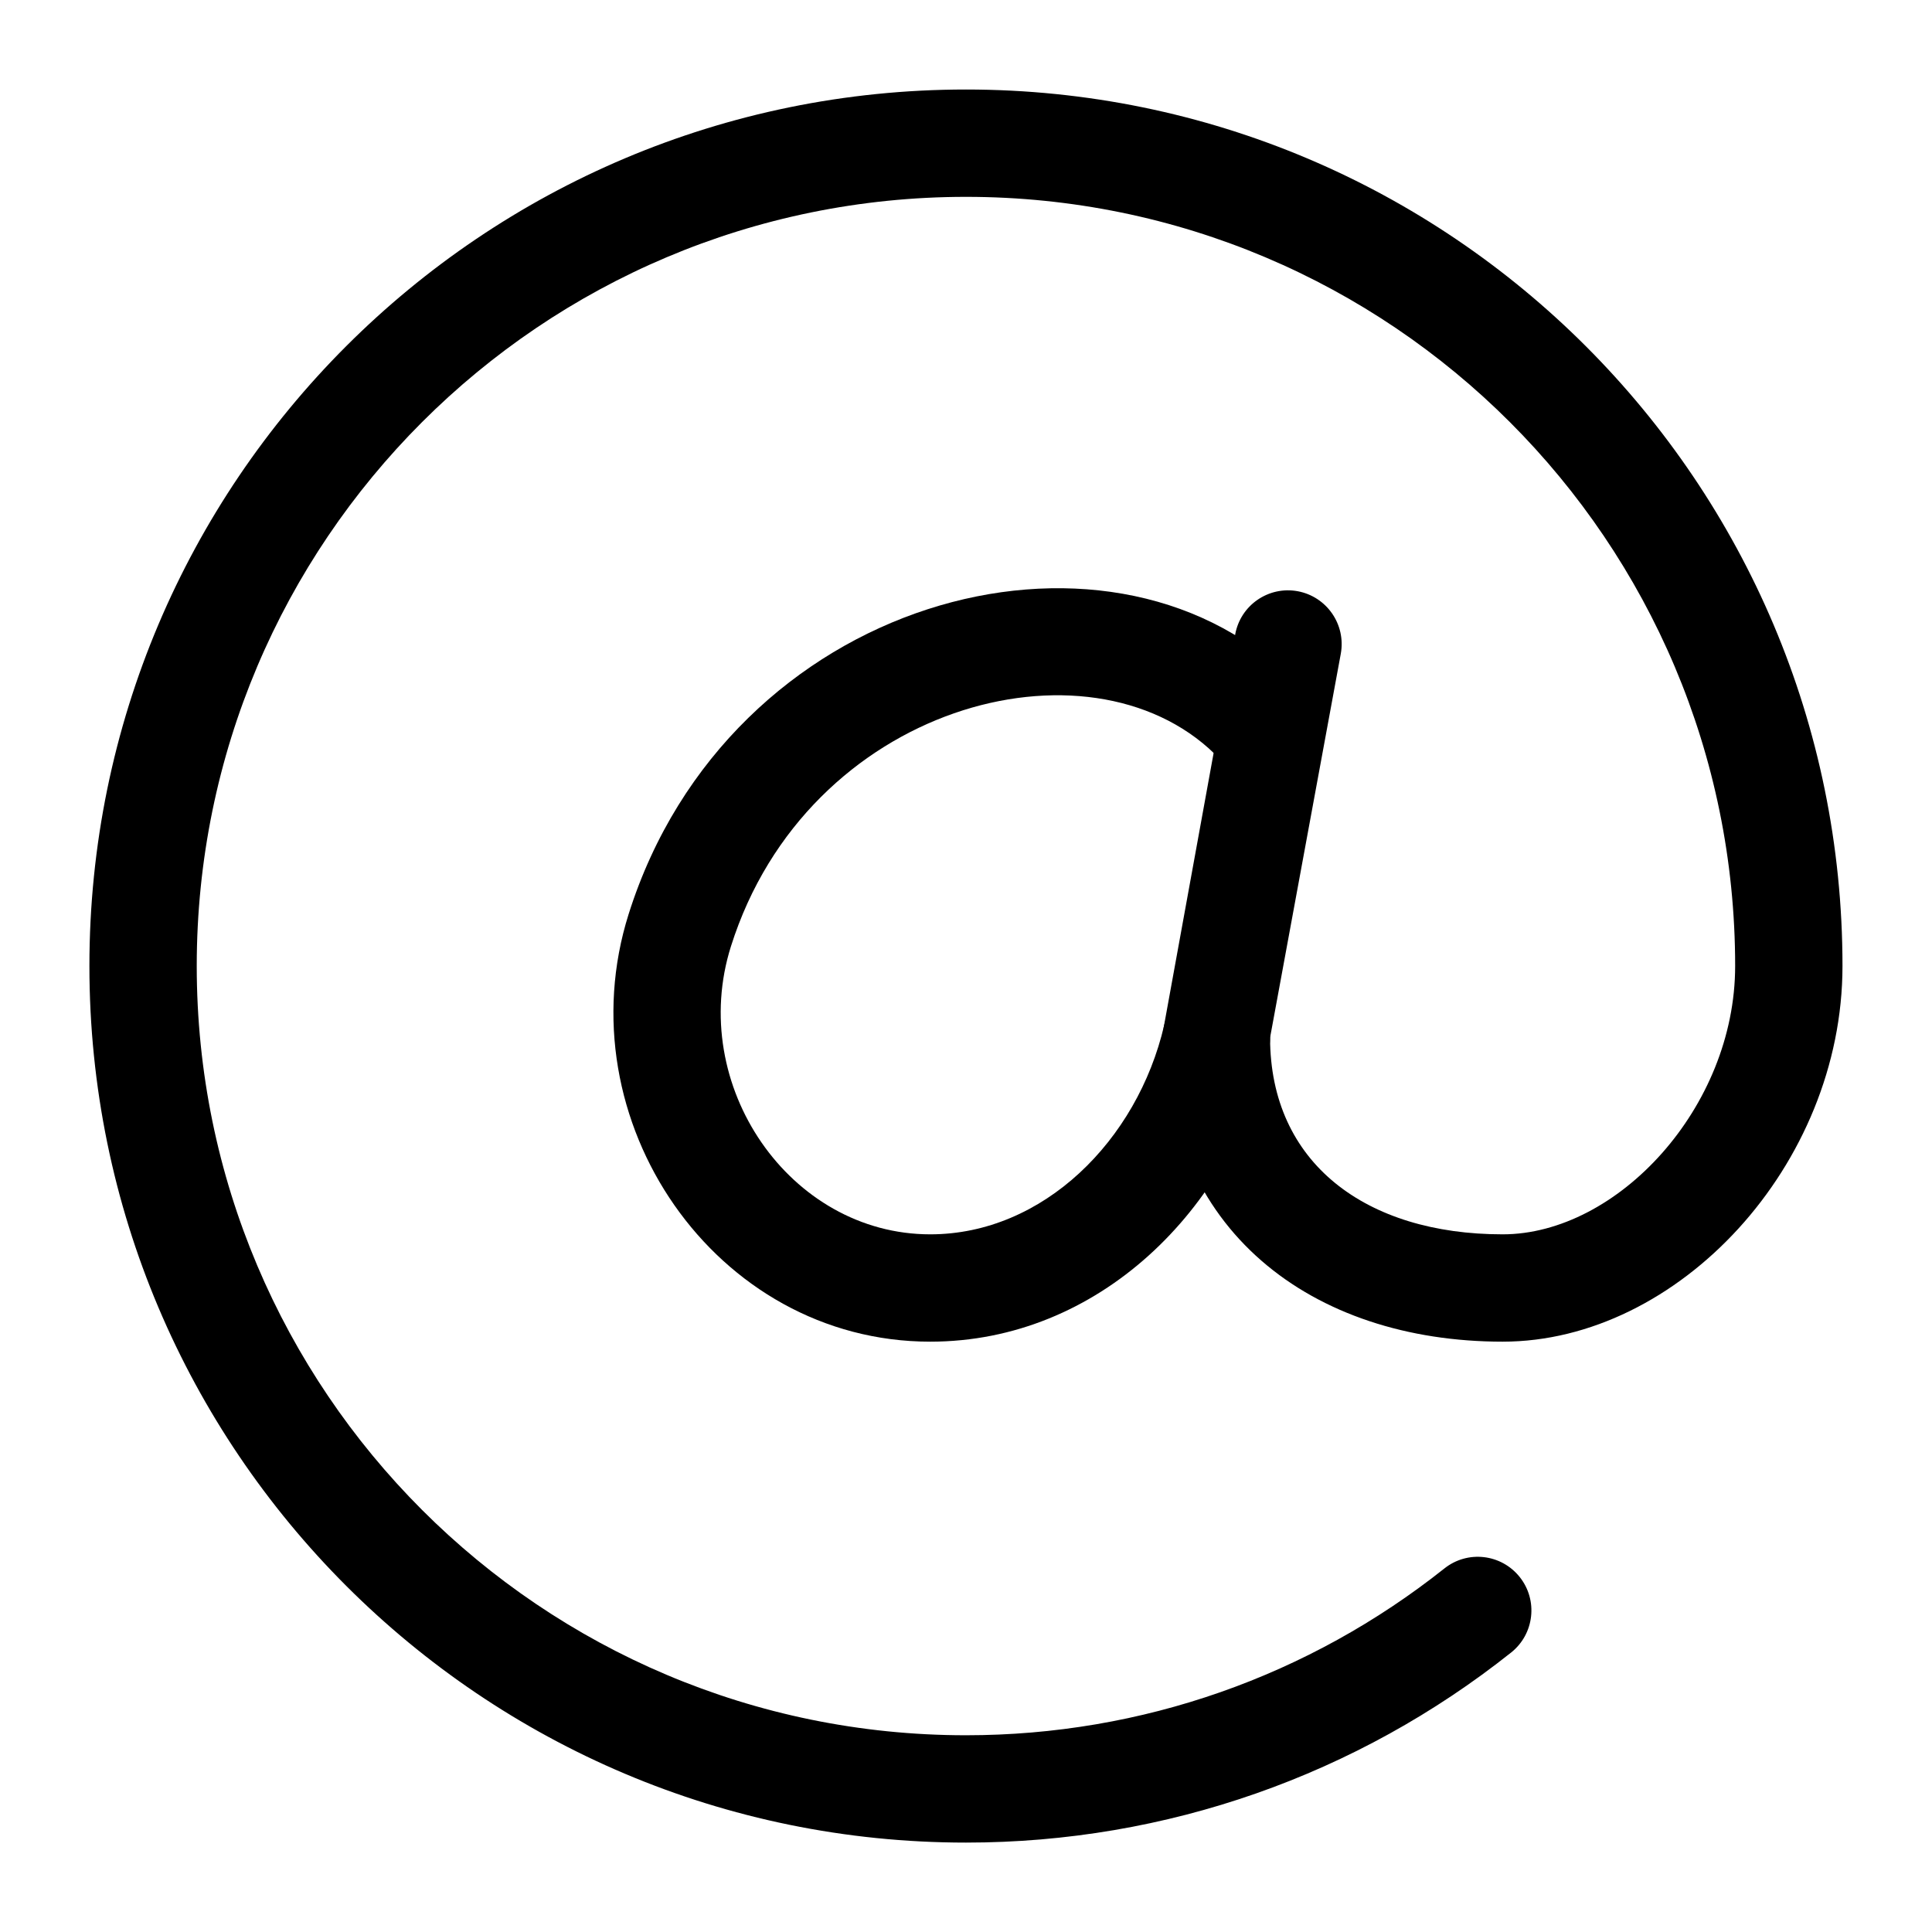
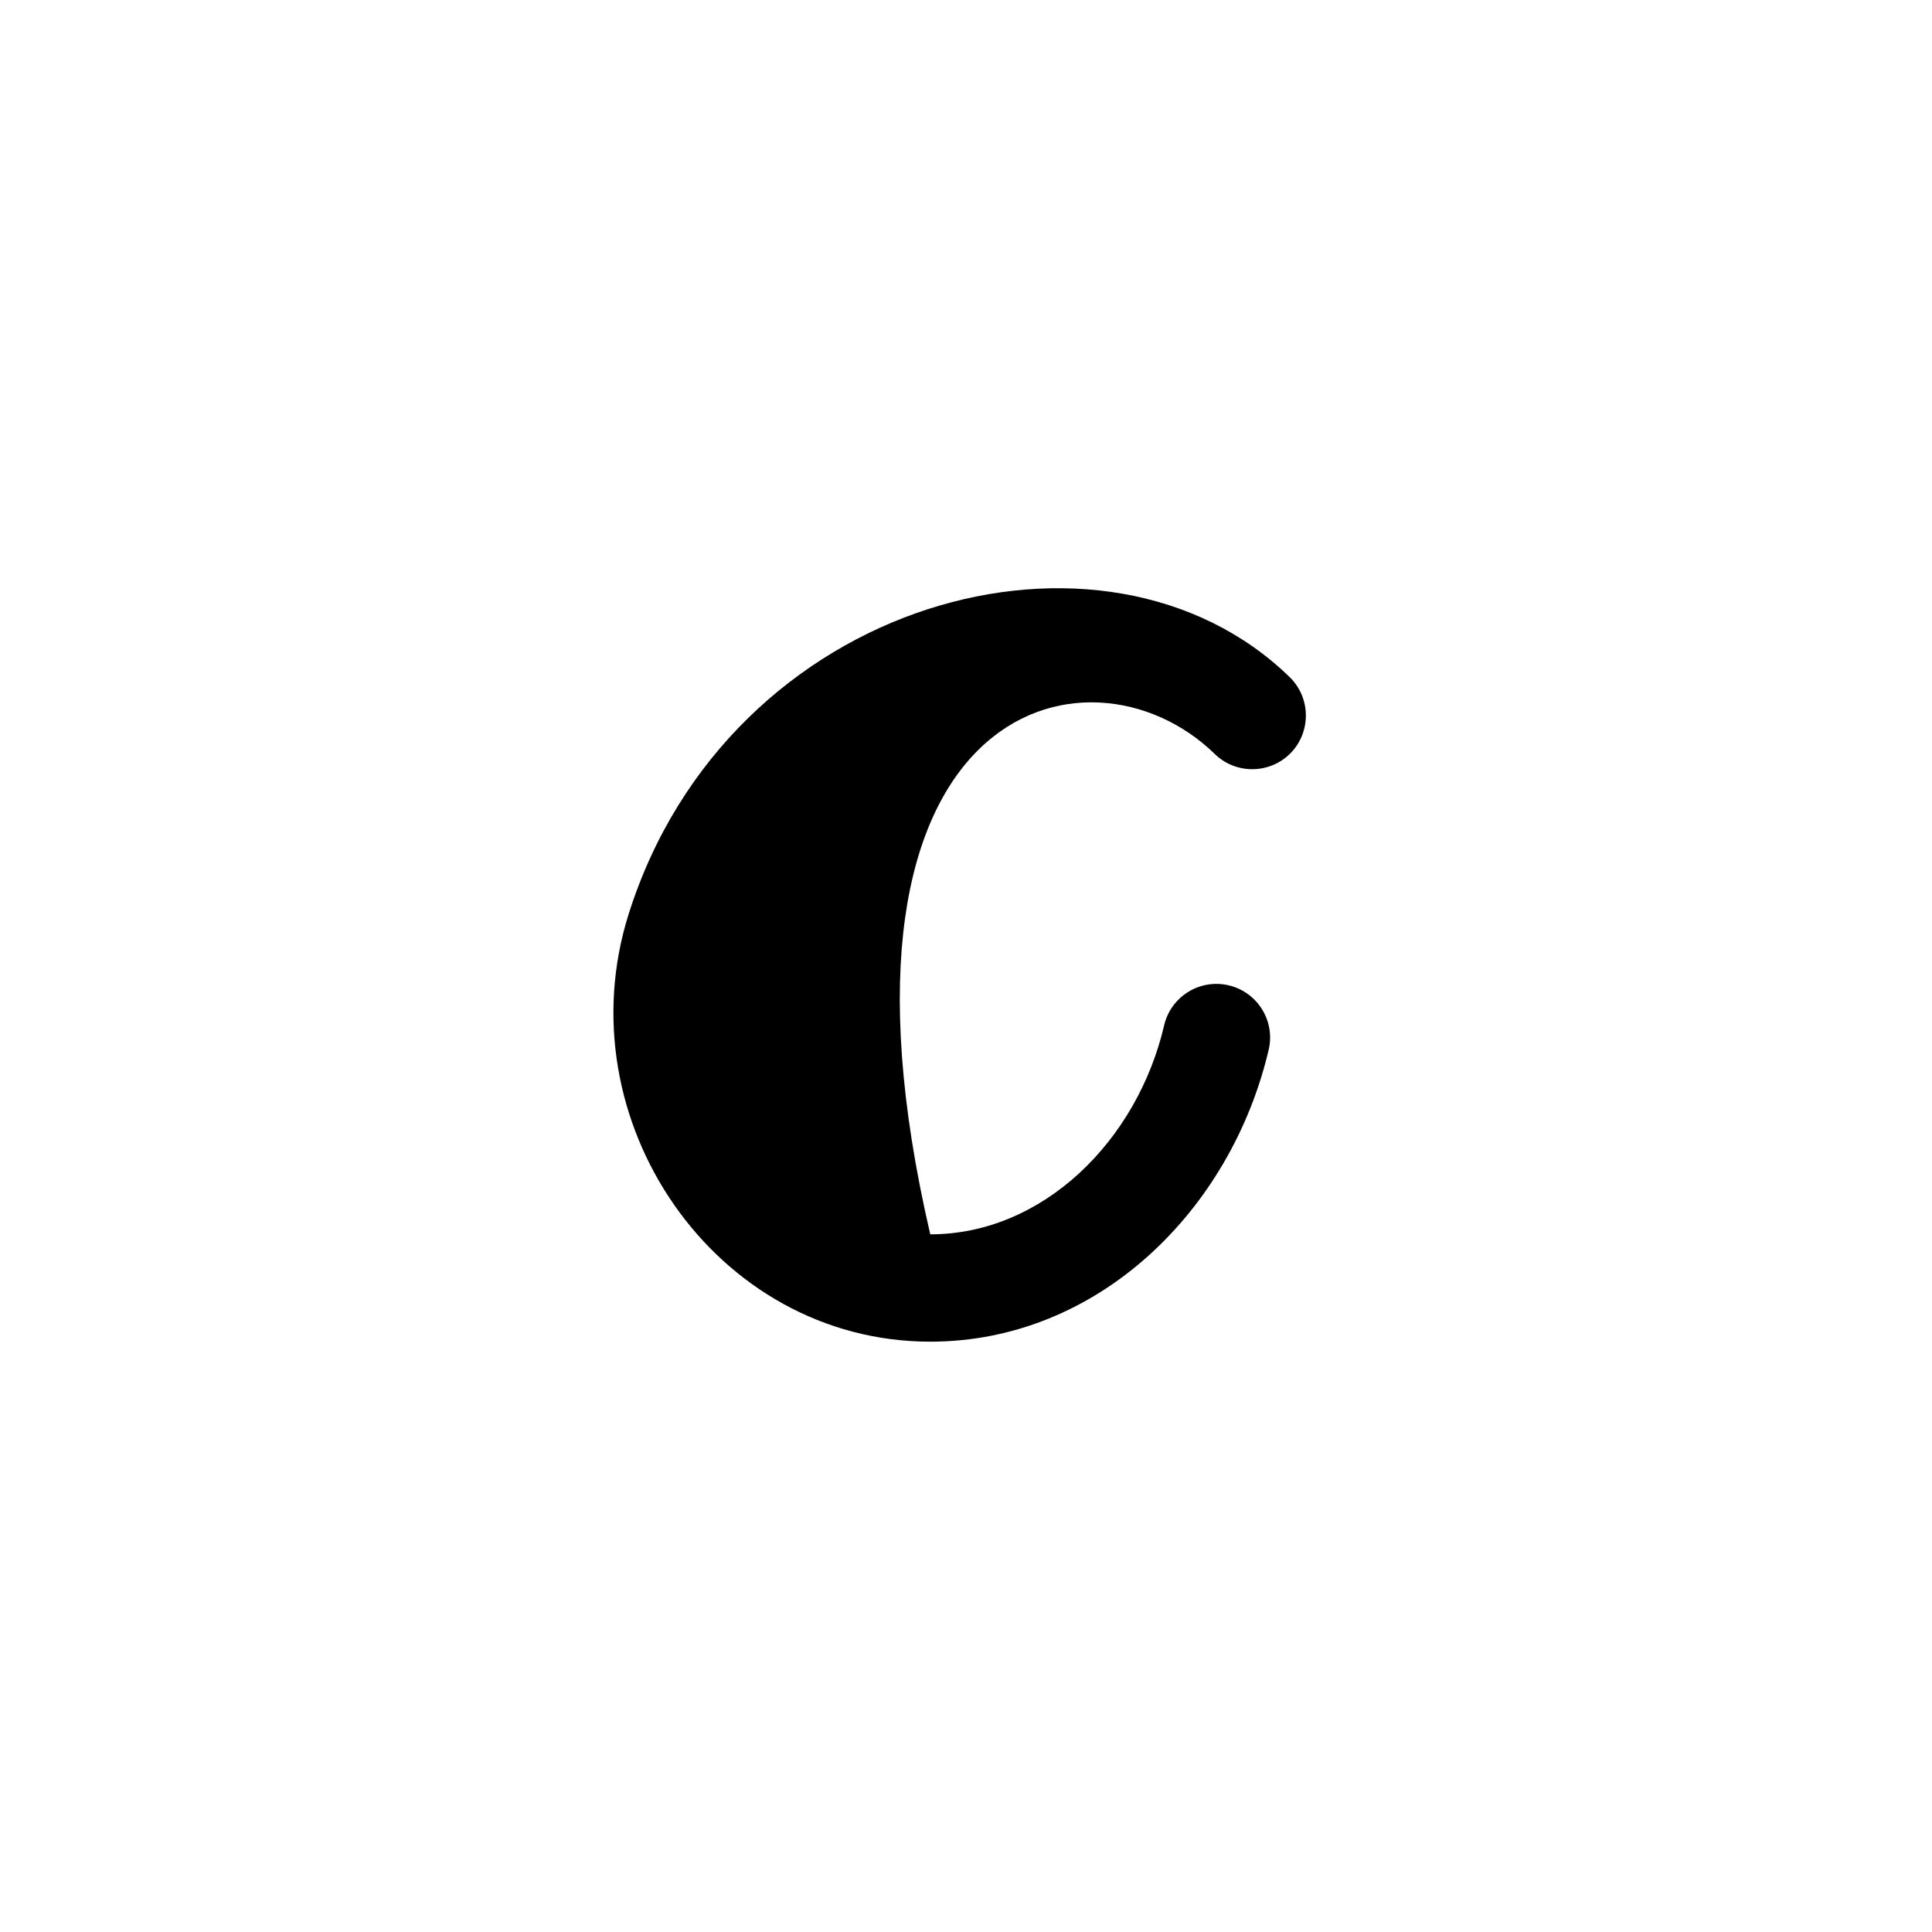
<svg xmlns="http://www.w3.org/2000/svg" width="18px" height="18px" viewBox="0 0 18 18" version="1.1">
  <title>icon-@</title>
  <desc>Created with Sketch.</desc>
  <defs />
  <g id="Icons" stroke="none" stroke-width="1" fill="none" fill-rule="evenodd">
    <g id="Artboard" transform="translate(-656, -496)" fill-rule="nonzero" fill="#000000">
      <g id="icon-@" transform="translate(656, 496)">
-         <path d="M13.457,14.613 C12.198,15.613 10.642,16.167 9,16.167 C5.042,16.167 1.833,12.958 1.833,9 C1.833,5.042 5.042,1.834 9,1.834 C12.958,1.834 16.166,5.042 16.166,9 C16.166,10.32 15.068,11.5 14,11.5 C12.726,11.5 11.833,10.836 11.833,9.667 L12.492,6.09 C12.541,5.818 12.361,5.558 12.089,5.508 C11.817,5.459 11.557,5.639 11.508,5.911 L10.841,9.577 C10.833,11.463 12.227,12.5 14,12.5 C15.636,12.5 17.166,10.857 17.166,9 C17.166,4.489 13.511,0.834 9,0.834 C4.489,0.834 0.833,4.49 0.833,9 C0.833,13.51 4.49,17.167 9,17.167 C10.87,17.167 12.645,16.536 14.079,15.396 C14.295,15.224 14.331,14.909 14.159,14.693 C13.987,14.477 13.673,14.441 13.457,14.613 Z" id="Stroke-1" />
-         <path d="M10.846,9.553 C10.596,10.626 9.718,11.5 8.667,11.5 C7.356,11.5 6.402,10.109 6.81,8.817 C7.521,6.565 10.139,5.876 11.318,7.025 C11.515,7.217 11.832,7.213 12.025,7.016 C12.217,6.818 12.213,6.501 12.016,6.309 C10.299,4.635 6.79,5.56 5.857,8.516 C5.25,10.438 6.664,12.5 8.667,12.5 C10.236,12.5 11.472,11.268 11.82,9.78 C11.883,9.512 11.716,9.243 11.447,9.18 C11.178,9.117 10.909,9.284 10.846,9.553 Z" id="Stroke-3" />
+         <path d="M10.846,9.553 C10.596,10.626 9.718,11.5 8.667,11.5 C7.521,6.565 10.139,5.876 11.318,7.025 C11.515,7.217 11.832,7.213 12.025,7.016 C12.217,6.818 12.213,6.501 12.016,6.309 C10.299,4.635 6.79,5.56 5.857,8.516 C5.25,10.438 6.664,12.5 8.667,12.5 C10.236,12.5 11.472,11.268 11.82,9.78 C11.883,9.512 11.716,9.243 11.447,9.18 C11.178,9.117 10.909,9.284 10.846,9.553 Z" id="Stroke-3" />
      </g>
    </g>
  </g>
</svg>